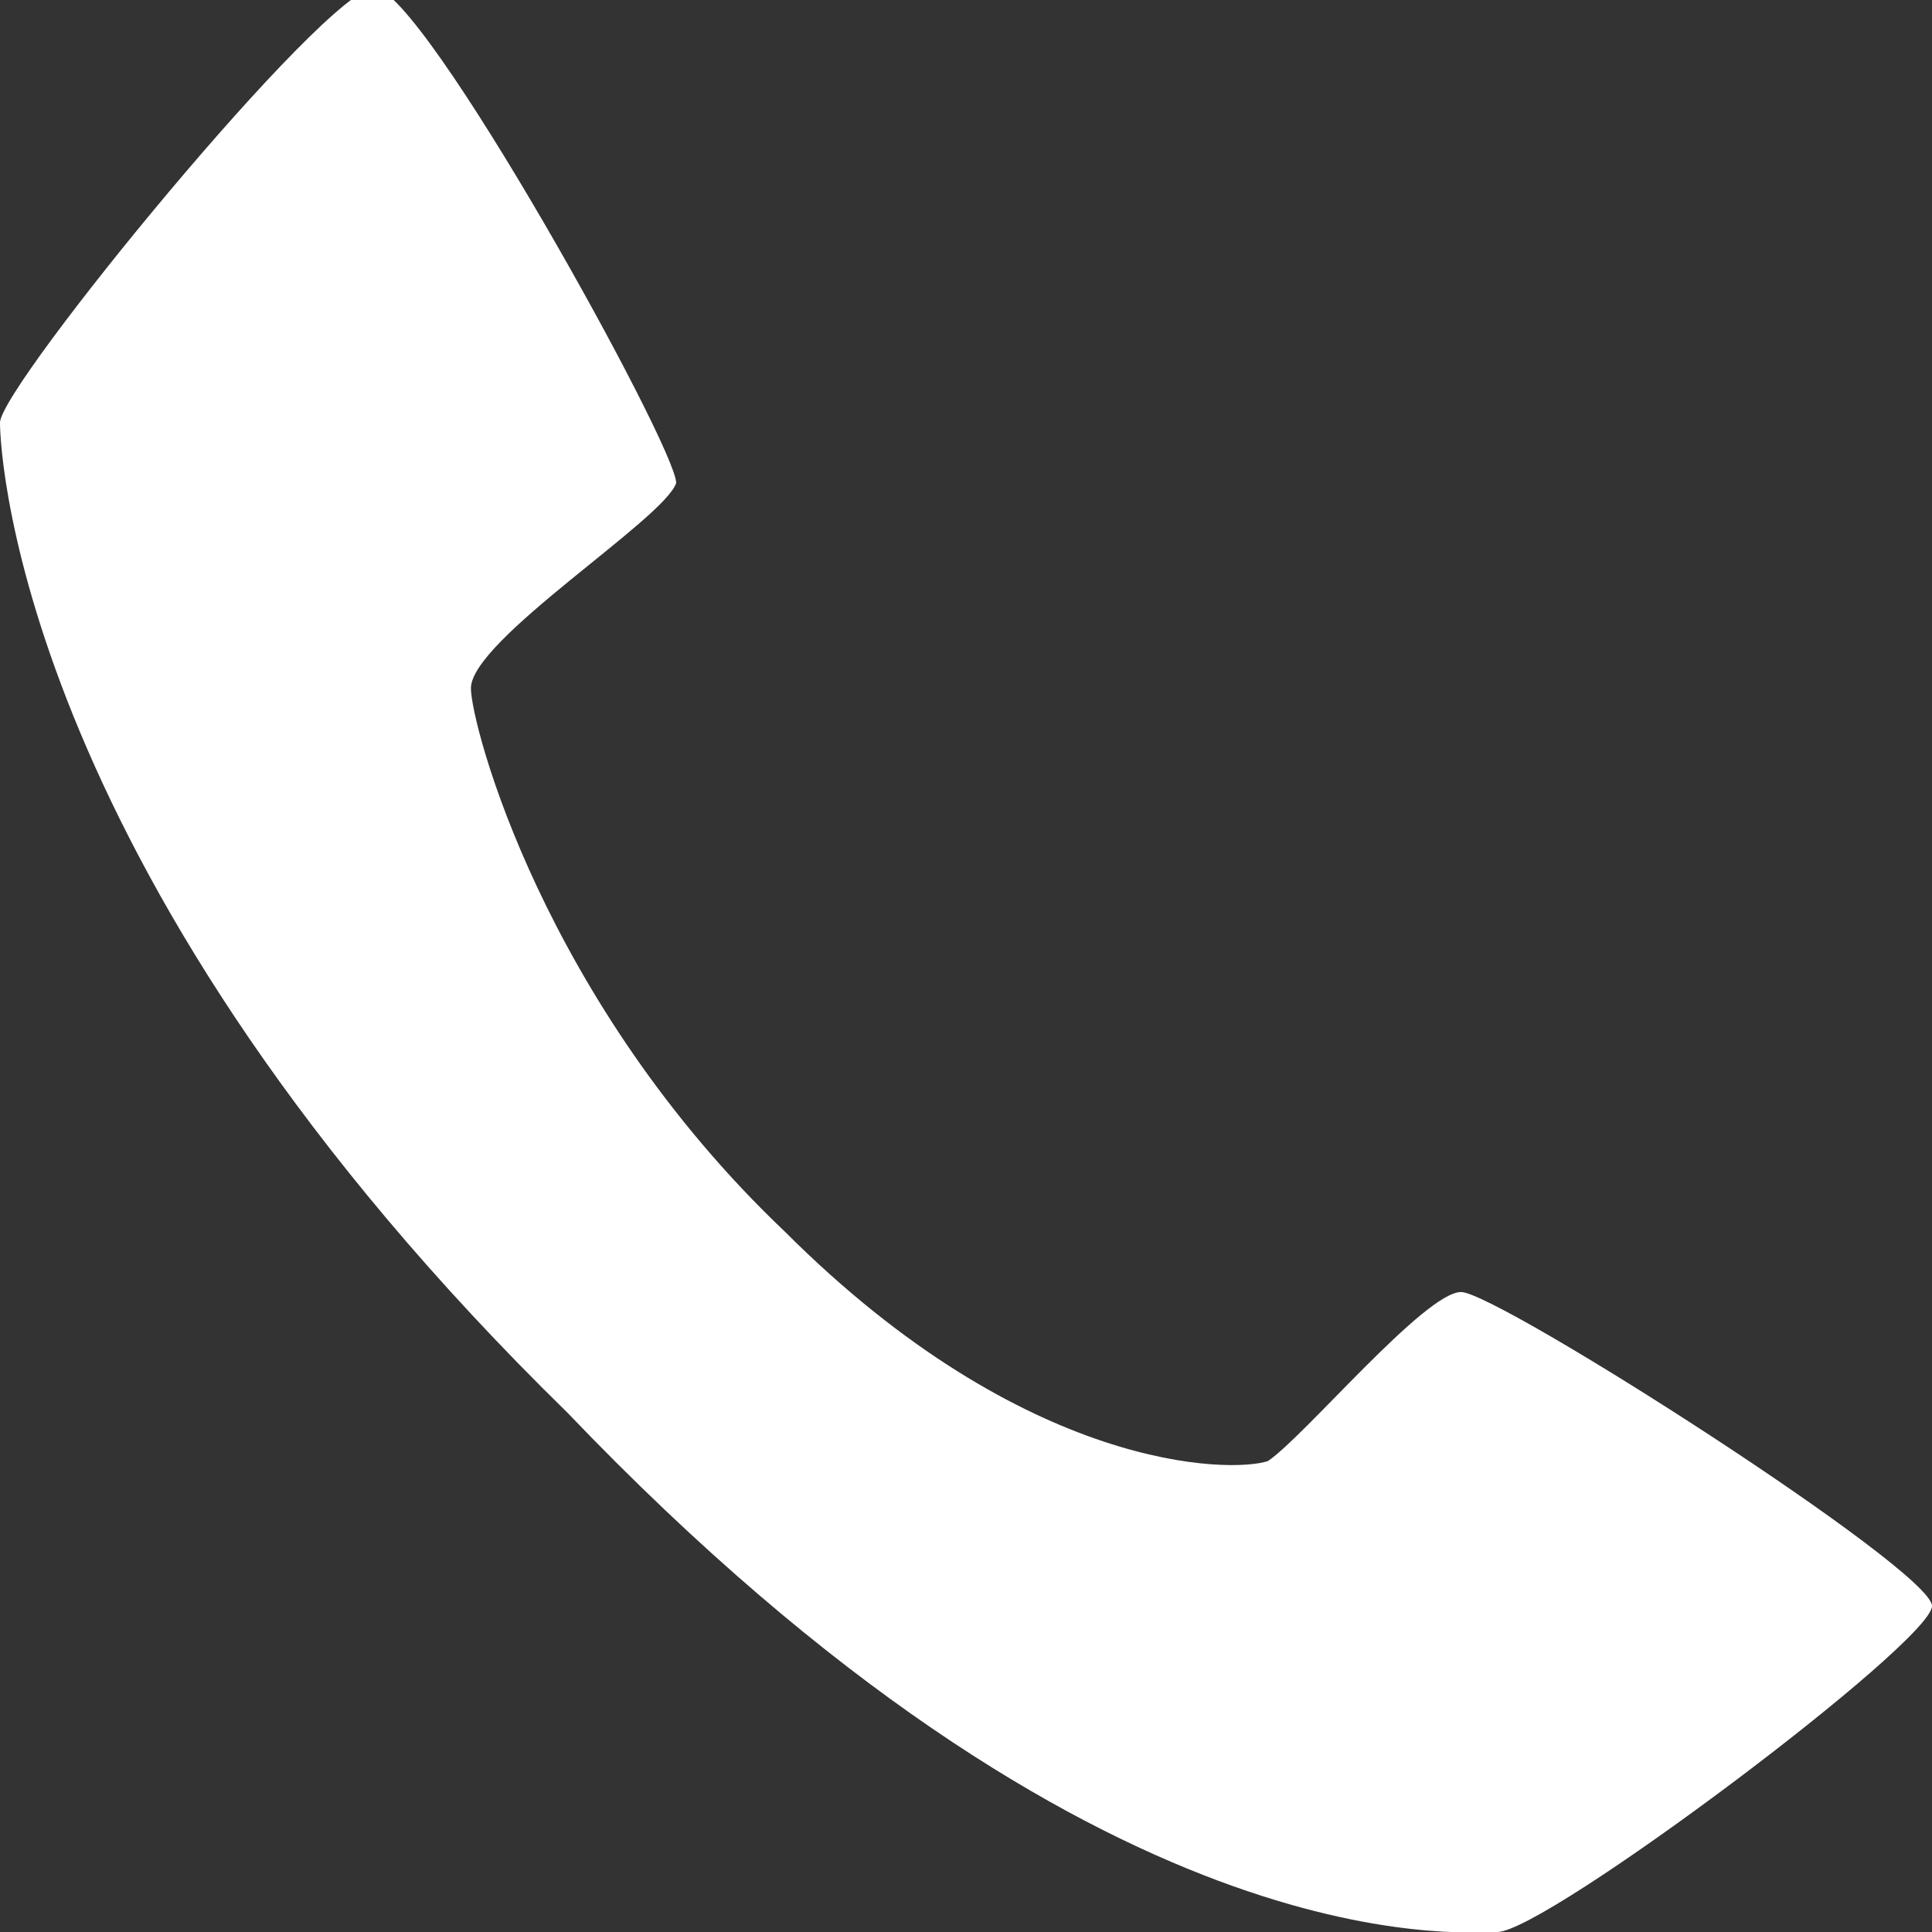
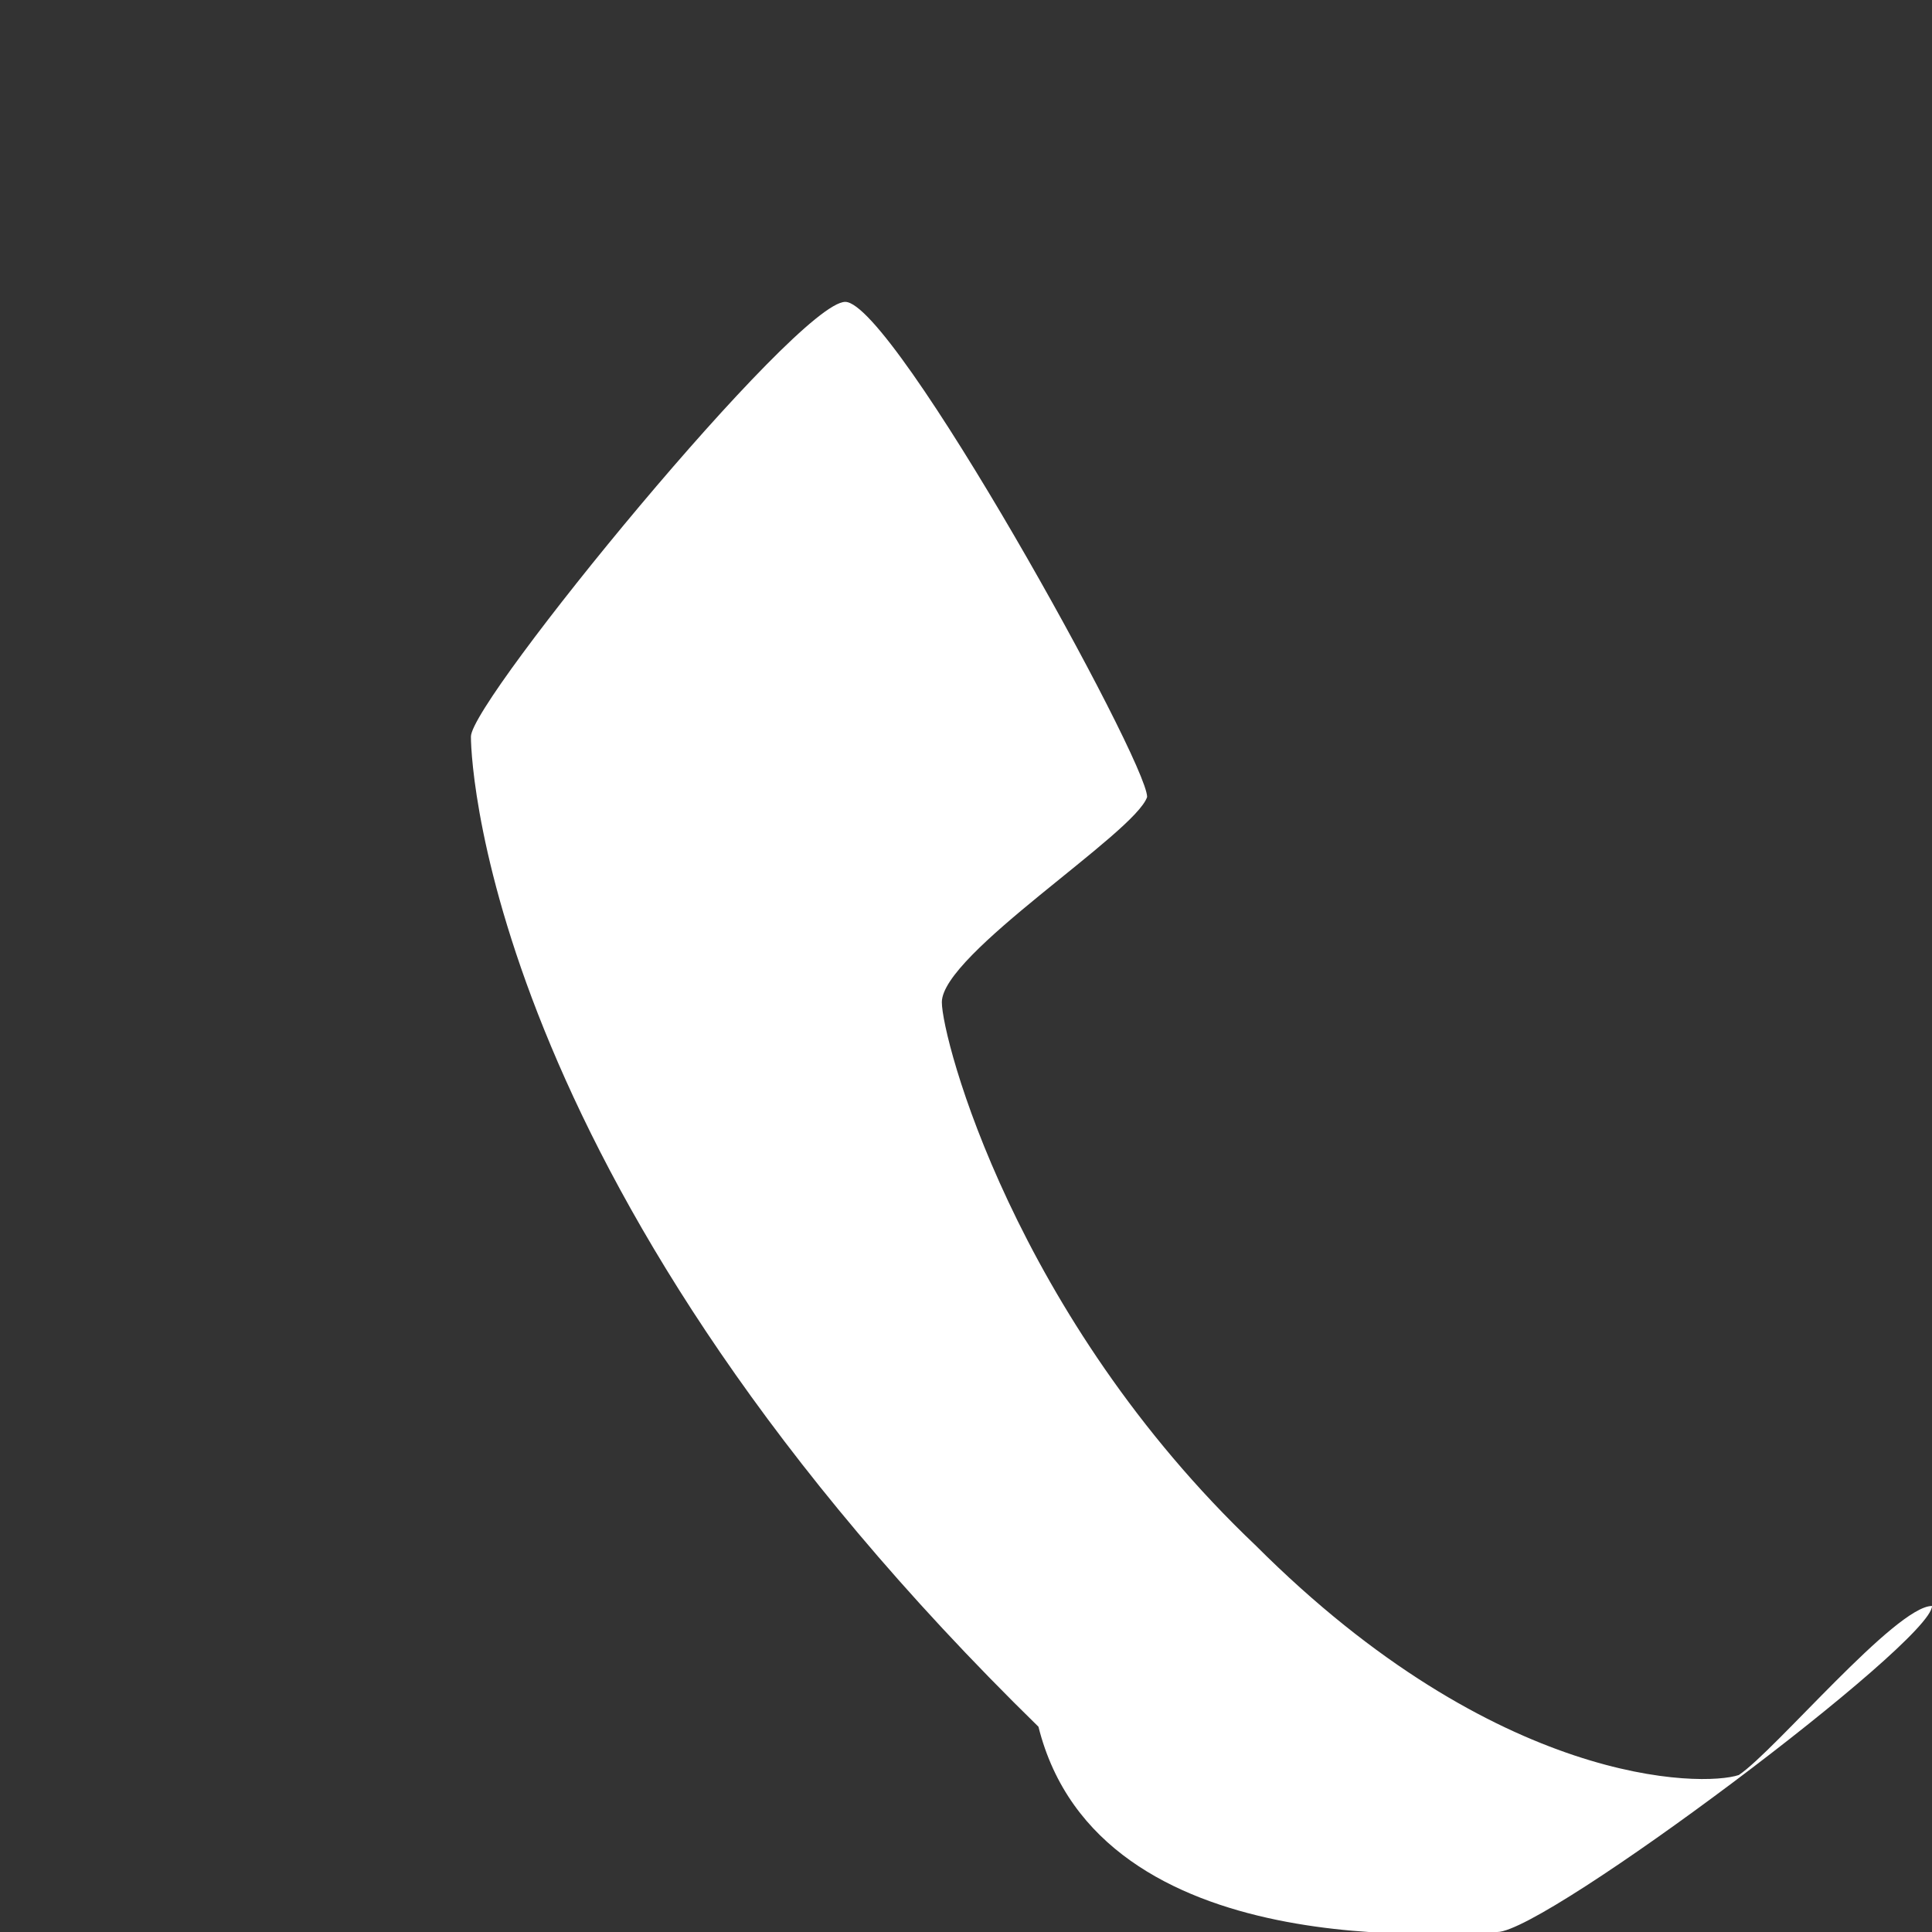
<svg xmlns="http://www.w3.org/2000/svg" version="1.1" id="Layer_1" x="0px" y="0px" viewBox="631.7 391.4 16 16" enable-background="new 631.7 391.4 16 16" xml:space="preserve">
  <rect x="631.7" y="391.4" width="16" height="16" fill="#333333" stroke="none" />
-   <path fill="#FFFFFF" d="M644.1,407.4c0.4,0,3.6-2.4,3.6-2.7c0-0.3-3.6-2.6-3.9-2.6c-0.3,0-1.3,1.2-1.6,1.4c-0.3,0.1-2,0.1-4-1.9  c-2-1.9-2.6-4.2-2.6-4.5c0-0.4,1.6-1.4,1.7-1.7c0-0.3-2.1-4.1-2.5-4.1c-0.4,0-3.1,3.3-3.1,3.6s0.2,3.8,4.7,8.2  C640.8,407.7,643.8,407.4,644.1,407.4z" />
+   <path fill="#FFFFFF" d="M644.1,407.4c0.4,0,3.6-2.4,3.6-2.7c-0.3,0-1.3,1.2-1.6,1.4c-0.3,0.1-2,0.1-4-1.9  c-2-1.9-2.6-4.2-2.6-4.5c0-0.4,1.6-1.4,1.7-1.7c0-0.3-2.1-4.1-2.5-4.1c-0.4,0-3.1,3.3-3.1,3.6s0.2,3.8,4.7,8.2  C640.8,407.7,643.8,407.4,644.1,407.4z" />
</svg>